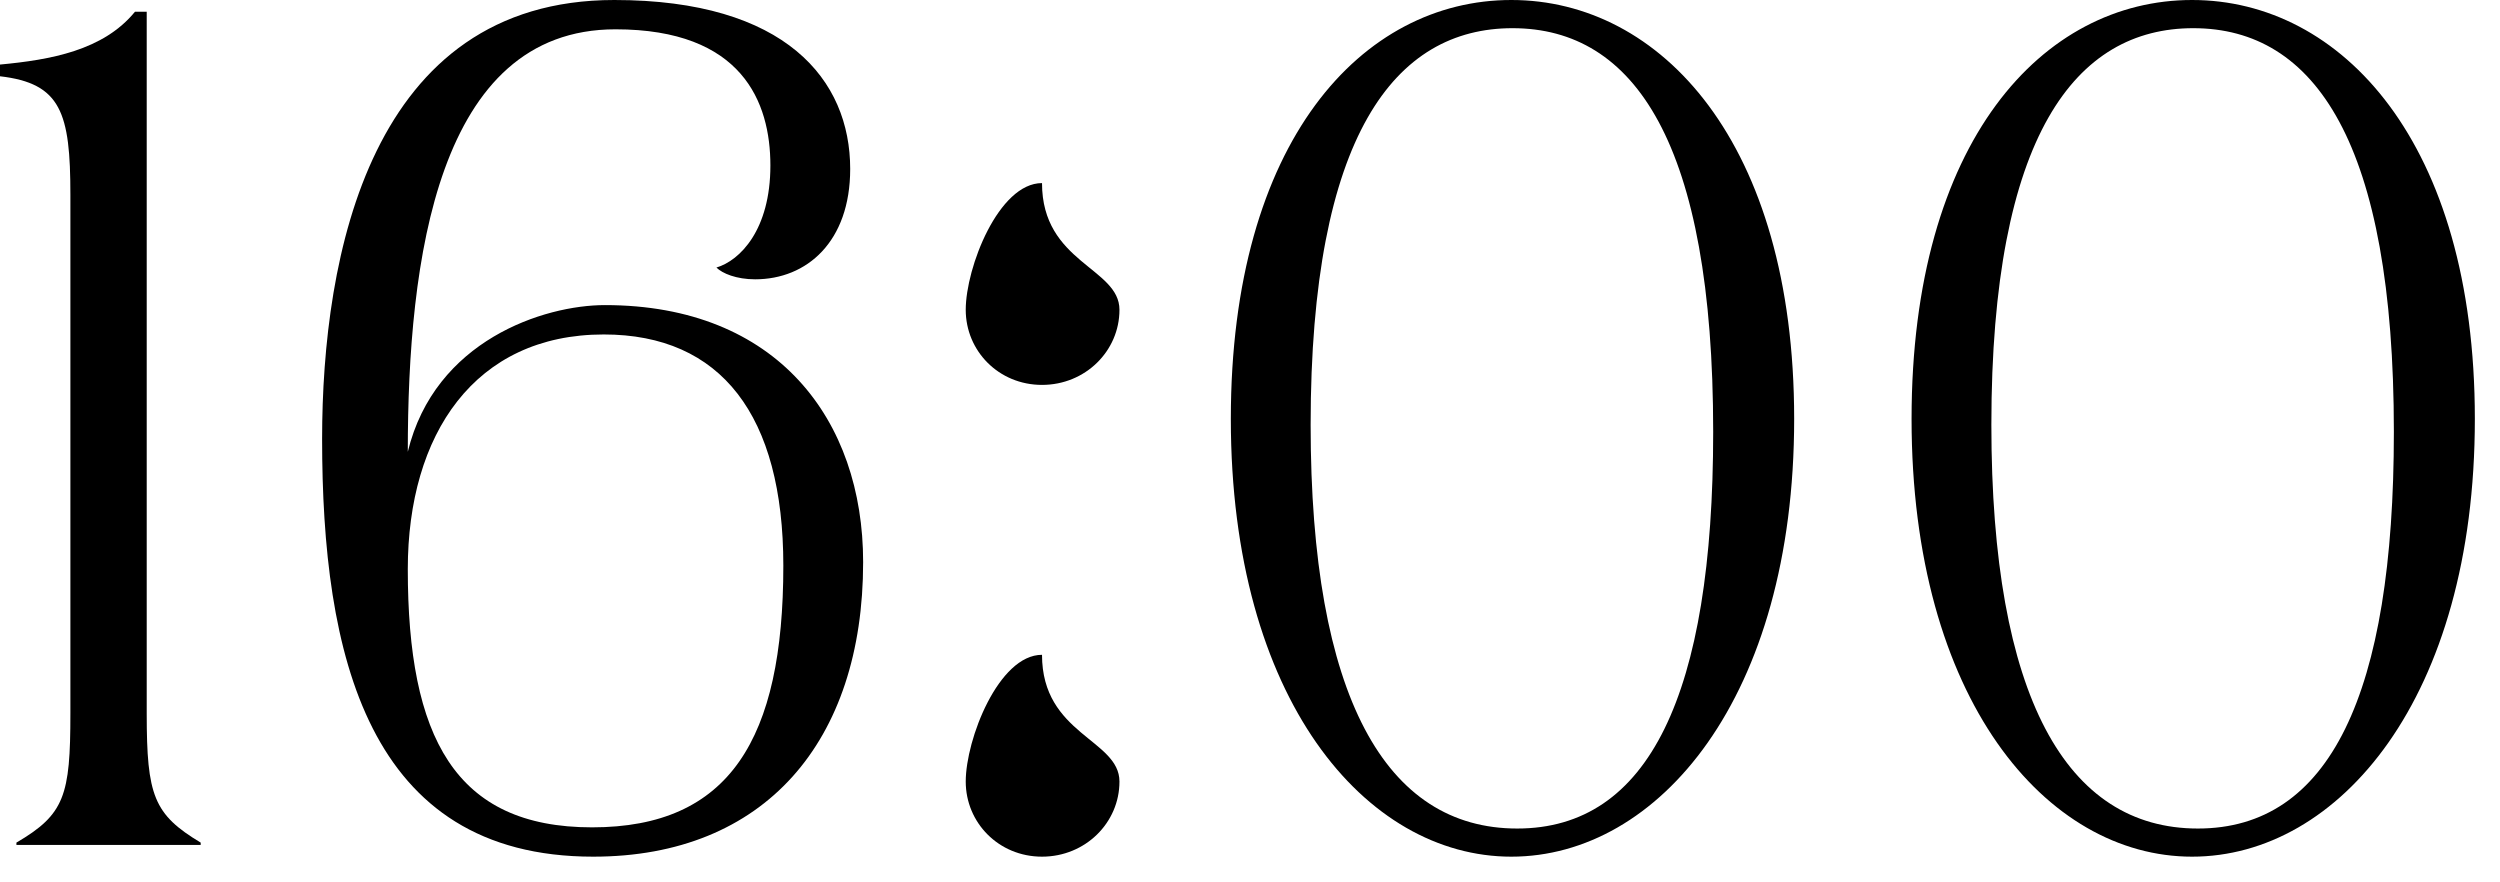
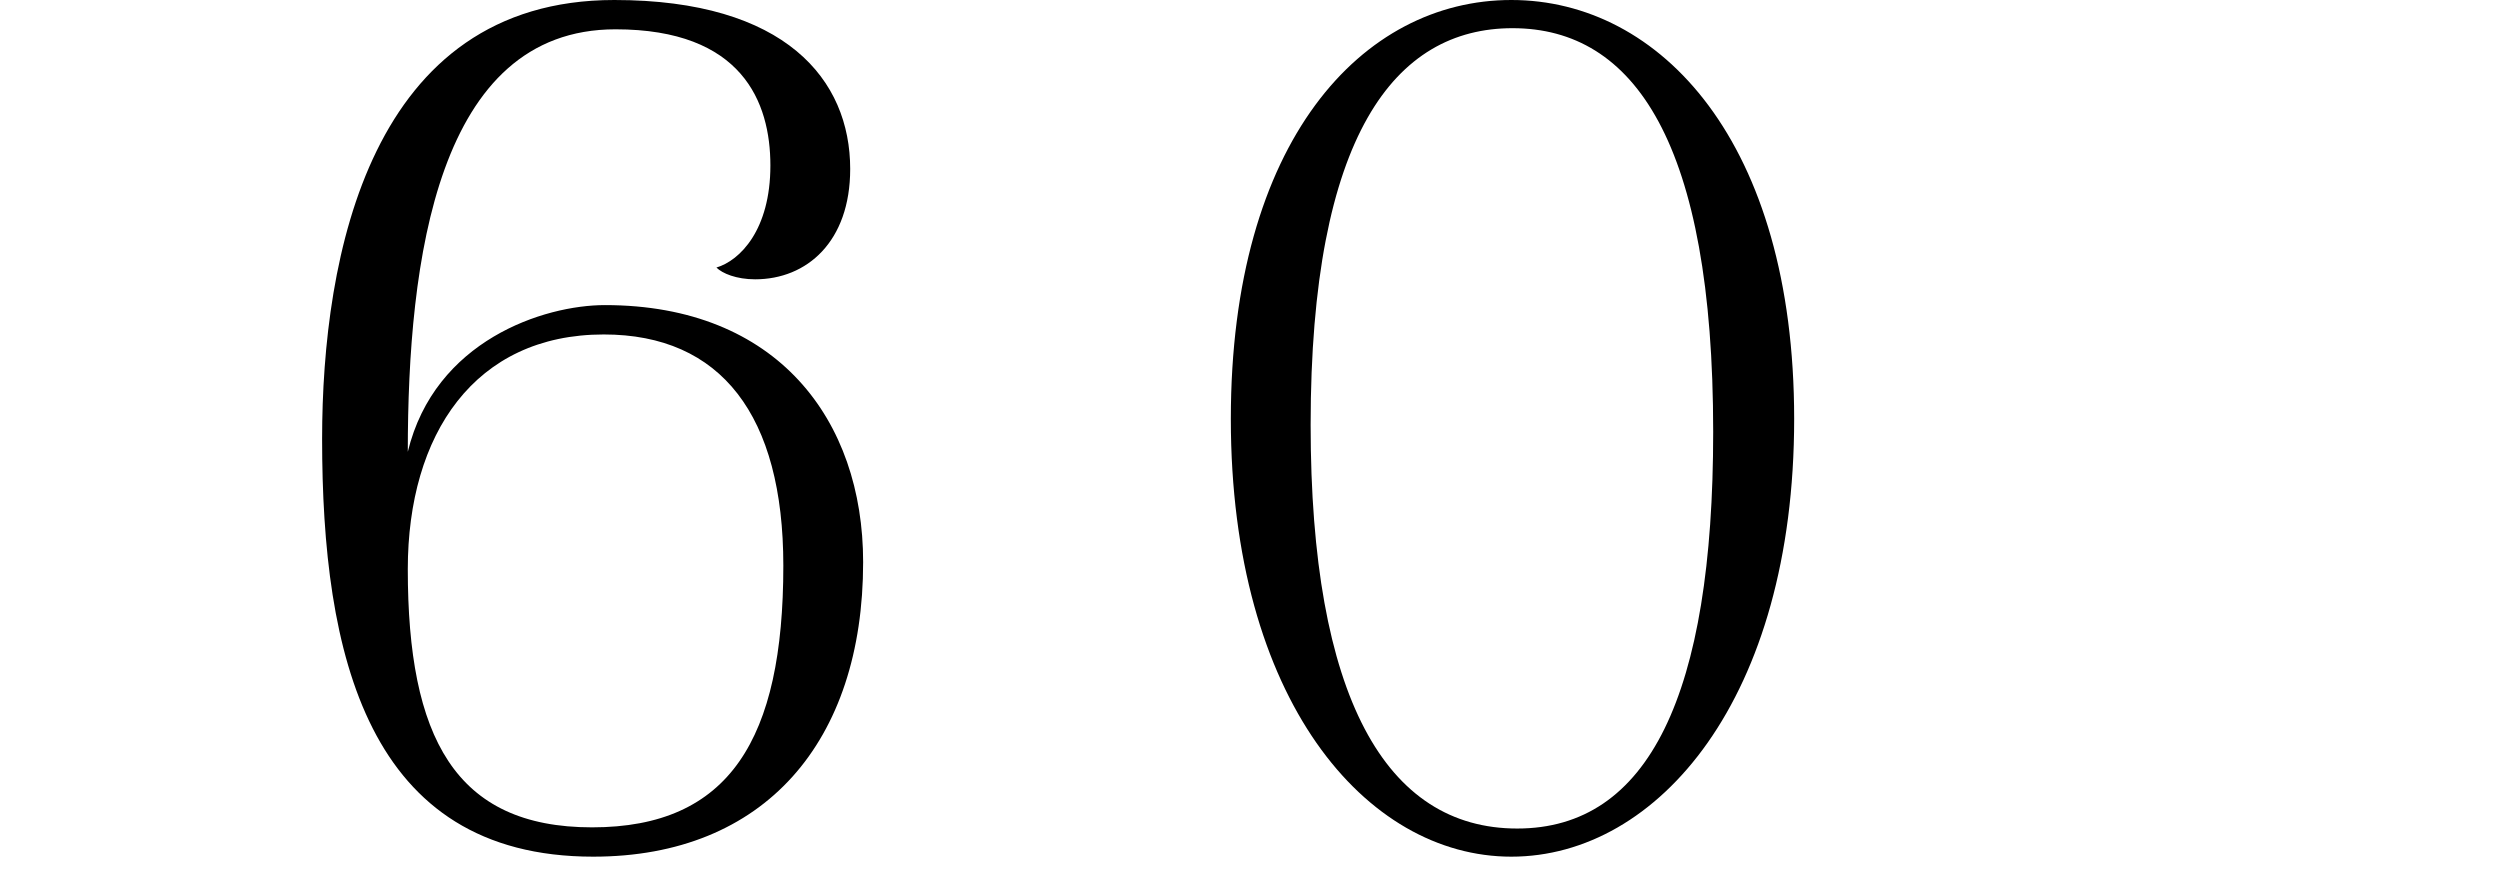
<svg xmlns="http://www.w3.org/2000/svg" width="51" height="18" viewBox="0 0 51 18" fill="none">
-   <path d="M38.996 8.547C38.996 2.873 41.677 0 44.718 0C47.758 0 50.487 2.897 50.487 8.547C50.487 14.244 47.71 17.476 44.718 17.476C41.749 17.476 38.996 14.268 38.996 8.547ZM48.835 8.81C48.835 2.921 47.231 0.575 44.742 0.575C42.348 0.575 40.624 2.753 40.624 8.666C40.624 14.22 42.156 16.902 44.837 16.902C47.519 16.902 48.835 14.172 48.835 8.81Z" fill="black" />
  <path d="M25.109 8.547C25.109 2.873 27.791 0 30.831 0C33.871 0 36.601 2.897 36.601 8.547C36.601 14.244 33.824 17.476 30.831 17.476C27.863 17.476 25.109 14.268 25.109 8.547ZM34.949 8.81C34.949 2.921 33.345 0.575 30.855 0.575C28.461 0.575 26.737 2.753 26.737 8.666C26.737 14.22 28.27 16.902 30.951 16.902C33.632 16.902 34.949 14.172 34.949 8.81Z" fill="black" />
-   <path d="M21.257 3.735C21.257 5.363 22.837 5.458 22.837 6.32C22.837 7.158 22.143 7.852 21.257 7.852C20.372 7.852 19.701 7.158 19.701 6.32C19.701 5.458 20.372 3.735 21.257 3.735ZM21.257 13.358C21.257 14.986 22.837 15.082 22.837 15.944C22.837 16.782 22.143 17.476 21.257 17.476C20.372 17.476 19.701 16.782 19.701 15.944C19.701 15.082 20.372 13.358 21.257 13.358Z" fill="black" />
  <path d="M12.556 0.598C8.917 0.598 8.319 5.315 8.319 9.217C8.87 6.943 11.096 6.224 12.341 6.224C15.86 6.224 17.608 8.571 17.608 11.467C17.608 15.13 15.597 17.476 12.101 17.476C7.481 17.476 6.571 13.335 6.571 8.954C6.571 5.219 7.553 0 12.532 0C16.028 0 17.344 1.628 17.344 3.447C17.344 4.932 16.459 5.698 15.405 5.698C15.022 5.698 14.735 5.578 14.615 5.458C15.094 5.315 15.716 4.692 15.716 3.376C15.716 2.083 15.142 0.598 12.556 0.598ZM8.319 11.611C8.319 15.034 9.277 16.878 12.078 16.878C14.879 16.878 15.98 15.082 15.98 11.539C15.98 8.475 14.711 6.823 12.317 6.823C9.683 6.823 8.319 8.858 8.319 11.611Z" fill="black" />
-   <path d="M2.753 0.24H2.993V14.556C2.993 16.231 3.136 16.614 4.094 17.189V17.237H0.335V17.189C1.317 16.614 1.436 16.231 1.436 14.556V3.974C1.436 2.298 1.245 1.7 0 1.556V1.317C1.029 1.221 2.107 1.03 2.753 0.24Z" fill="black" />
</svg>